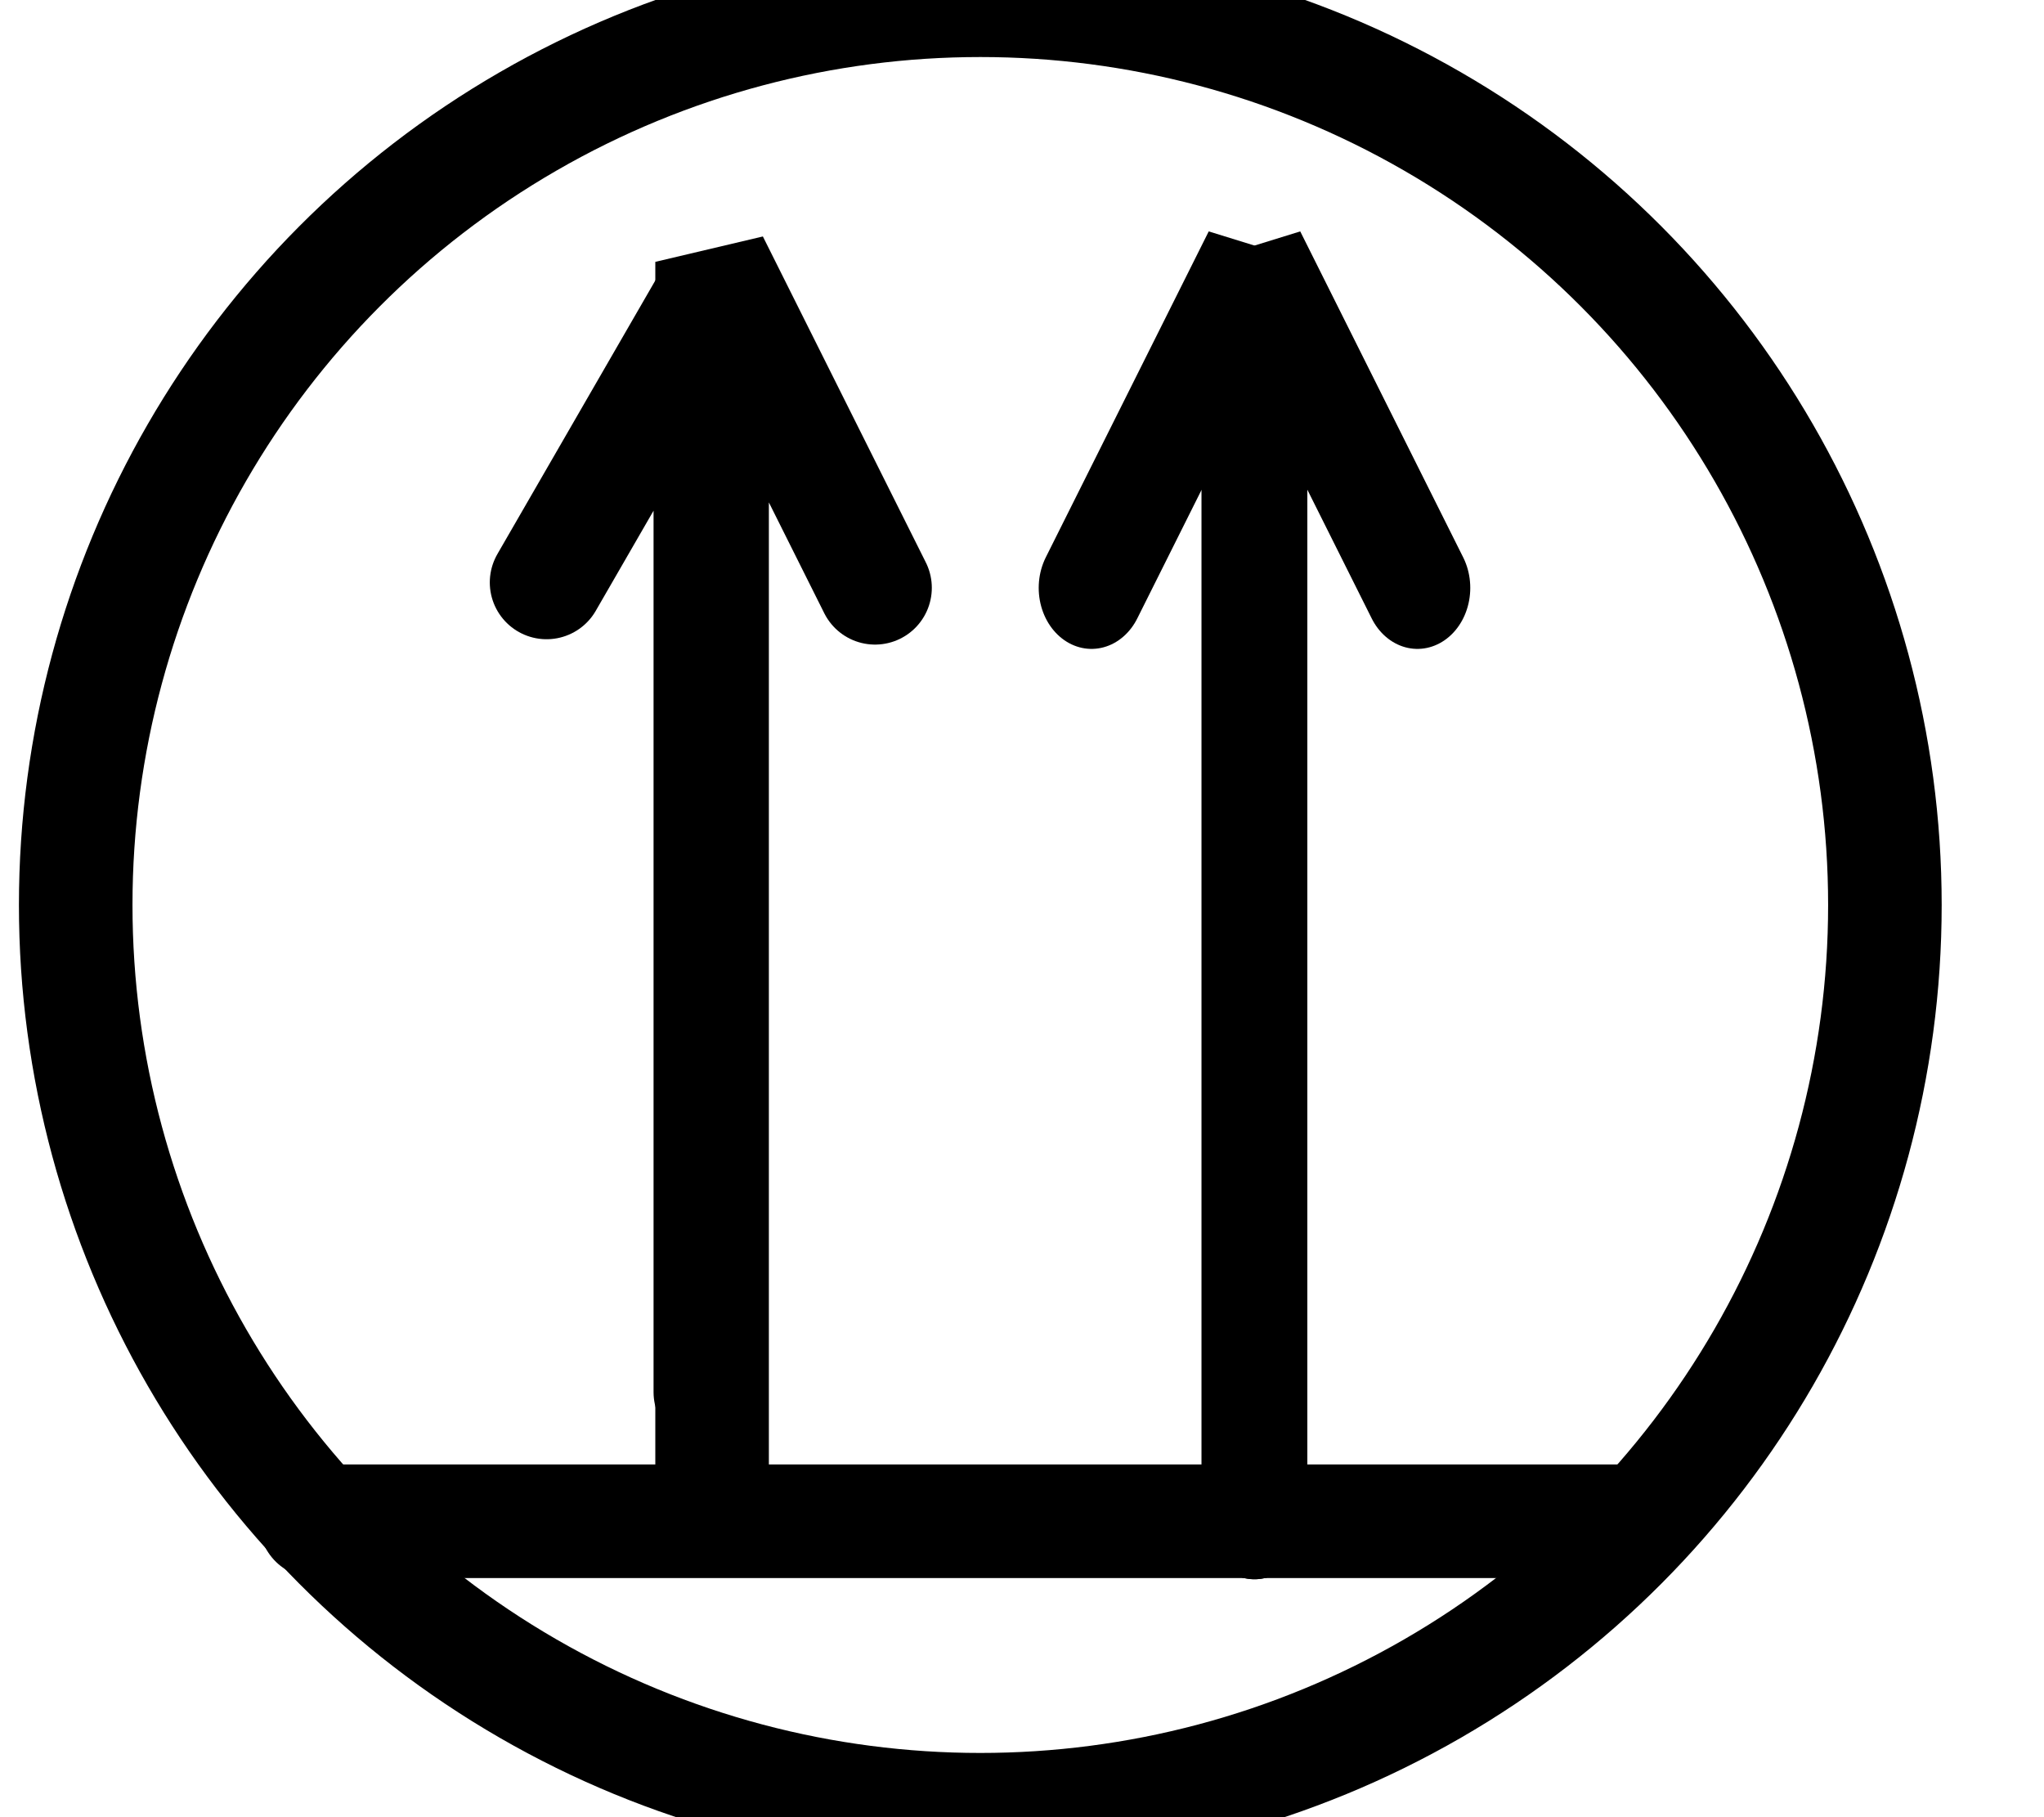
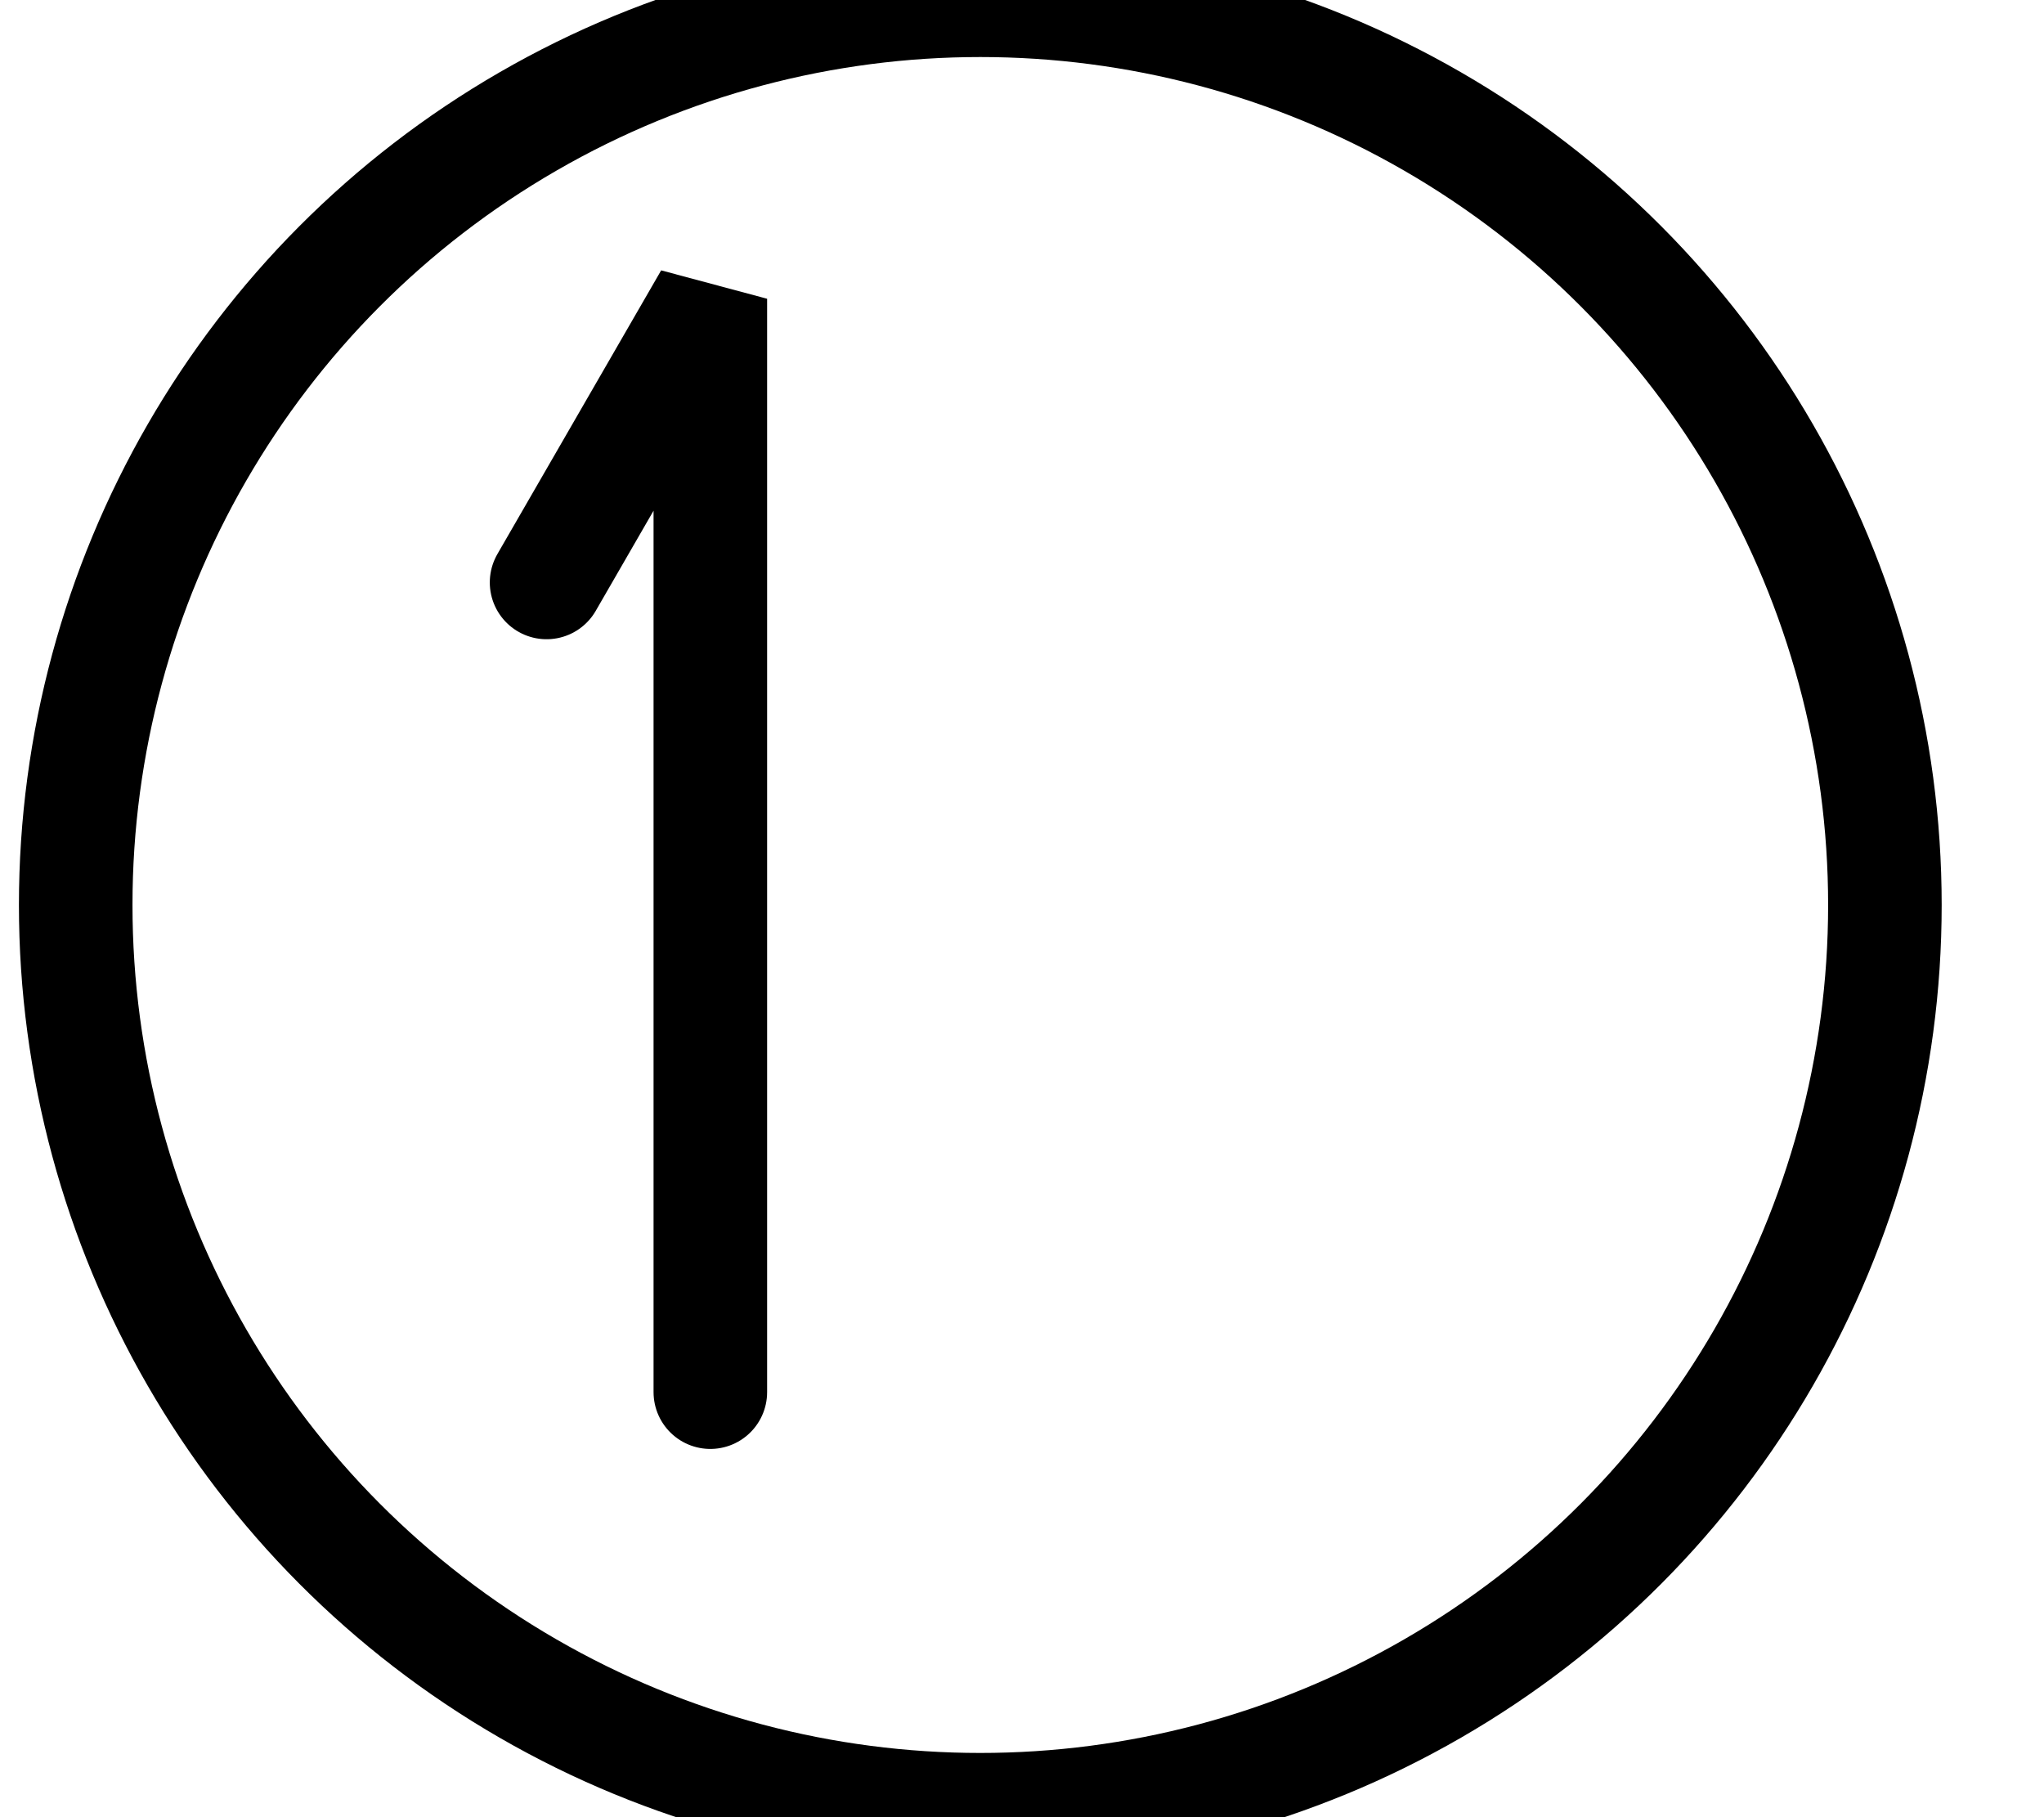
<svg xmlns="http://www.w3.org/2000/svg" xmlns:ns1="http://sodipodi.sourceforge.net/DTD/sodipodi-0.dtd" xmlns:ns2="http://www.inkscape.org/namespaces/inkscape" version="1.1" width="270px" height="240px" id="svg4" ns1:docname="zrv_black.svg" ns2:version="0.92.3 (2405546, 2018-03-11)">
  <defs id="defs8" />
  <ns1:namedview pagecolor="#ffffff" bordercolor="#666666" borderopacity="1" objecttolerance="10" gridtolerance="10" guidetolerance="10" ns2:pageopacity="0" ns2:pageshadow="2" ns2:window-width="1213" ns2:window-height="745" id="namedview6" showgrid="false" ns2:zoom="0.98333333" ns2:cx="241.22324" ns2:cy="120" ns2:window-x="67" ns2:window-y="27" ns2:window-maximized="1" ns2:current-layer="svg4" />
  <circle style="fill:none;fill-opacity:1;stroke:#000000;stroke-width:15;stroke-linejoin:bevel;stroke-miterlimit:4;stroke-dasharray:none;stroke-opacity:1;stroke-linecap:round" id="path4796" cx="129.492" cy="119.525" r="119.492" />
-   <path style="fill:none;stroke:#000000;stroke-width:15;stroke-linecap:round;stroke-linejoin:bevel;stroke-miterlimit:4;stroke-dasharray:none;stroke-opacity:1" d="m 41.695,200.915 c 172.224,0 174.915,0 174.915,0" id="path875" ns2:connector-curvature="0" />
  <g id="g925" transform="translate(0,8)" style="stroke-width:15;stroke-miterlimit:4;stroke-dasharray:none;stroke-linecap:round;stroke-linejoin:bevel">
    <g style="stroke-width:14.029;stroke-miterlimit:4;stroke-dasharray:none;stroke-linecap:round;stroke-linejoin:bevel" transform="matrix(0.995,0,0,1.149,414.628,-142.837)" id="g896">
-       <path style="fill:none;stroke:#000000;stroke-width:14.029;stroke-linecap:round;stroke-linejoin:bevel;stroke-miterlimit:4;stroke-dasharray:none;stroke-opacity:1" d="m -250.169,291.864 c 0,0 0,1.017 0,-144.407 -21.632,37.468 -21.632,37.468 -21.632,37.468" id="path877" ns2:connector-curvature="0" />
-       <path style="fill:none;stroke:#000000;stroke-width:14.029;stroke-linecap:round;stroke-linejoin:bevel;stroke-miterlimit:4;stroke-dasharray:none;stroke-opacity:1" d="m -250.169,291.864 c 0,0 0,1.017 0,-144.407 21.632,37.468 21.632,37.468 21.632,37.468" id="path877-3" ns2:connector-curvature="0" />
-     </g>
+       </g>
    <g style="stroke-width:15;stroke-miterlimit:4;stroke-dasharray:none;stroke-linecap:round;stroke-linejoin:bevel" transform="translate(344,-116)" id="g896-6">
      <path style="fill:none;stroke:#000000;stroke-width:15;stroke-linecap:round;stroke-linejoin:bevel;stroke-miterlimit:4;stroke-dasharray:none;stroke-opacity:1" d="m -250.169,291.864 c 0,0 0,1.017 0,-144.407 -21.632,37.468 -21.632,37.468 -21.632,37.468" id="path877-7" ns2:connector-curvature="0" />
-       <path style="fill:none;stroke:#000000;stroke-width:15;stroke-linecap:round;stroke-linejoin:bevel;stroke-miterlimit:4;stroke-dasharray:none;stroke-opacity:1" d="m -249.937,308.5 c 0,0 0,1.168 0,-165.916 21.524,43.048 21.524,43.048 21.524,43.048" id="path877-3-5" ns2:connector-curvature="0" />
    </g>
  </g>
</svg>